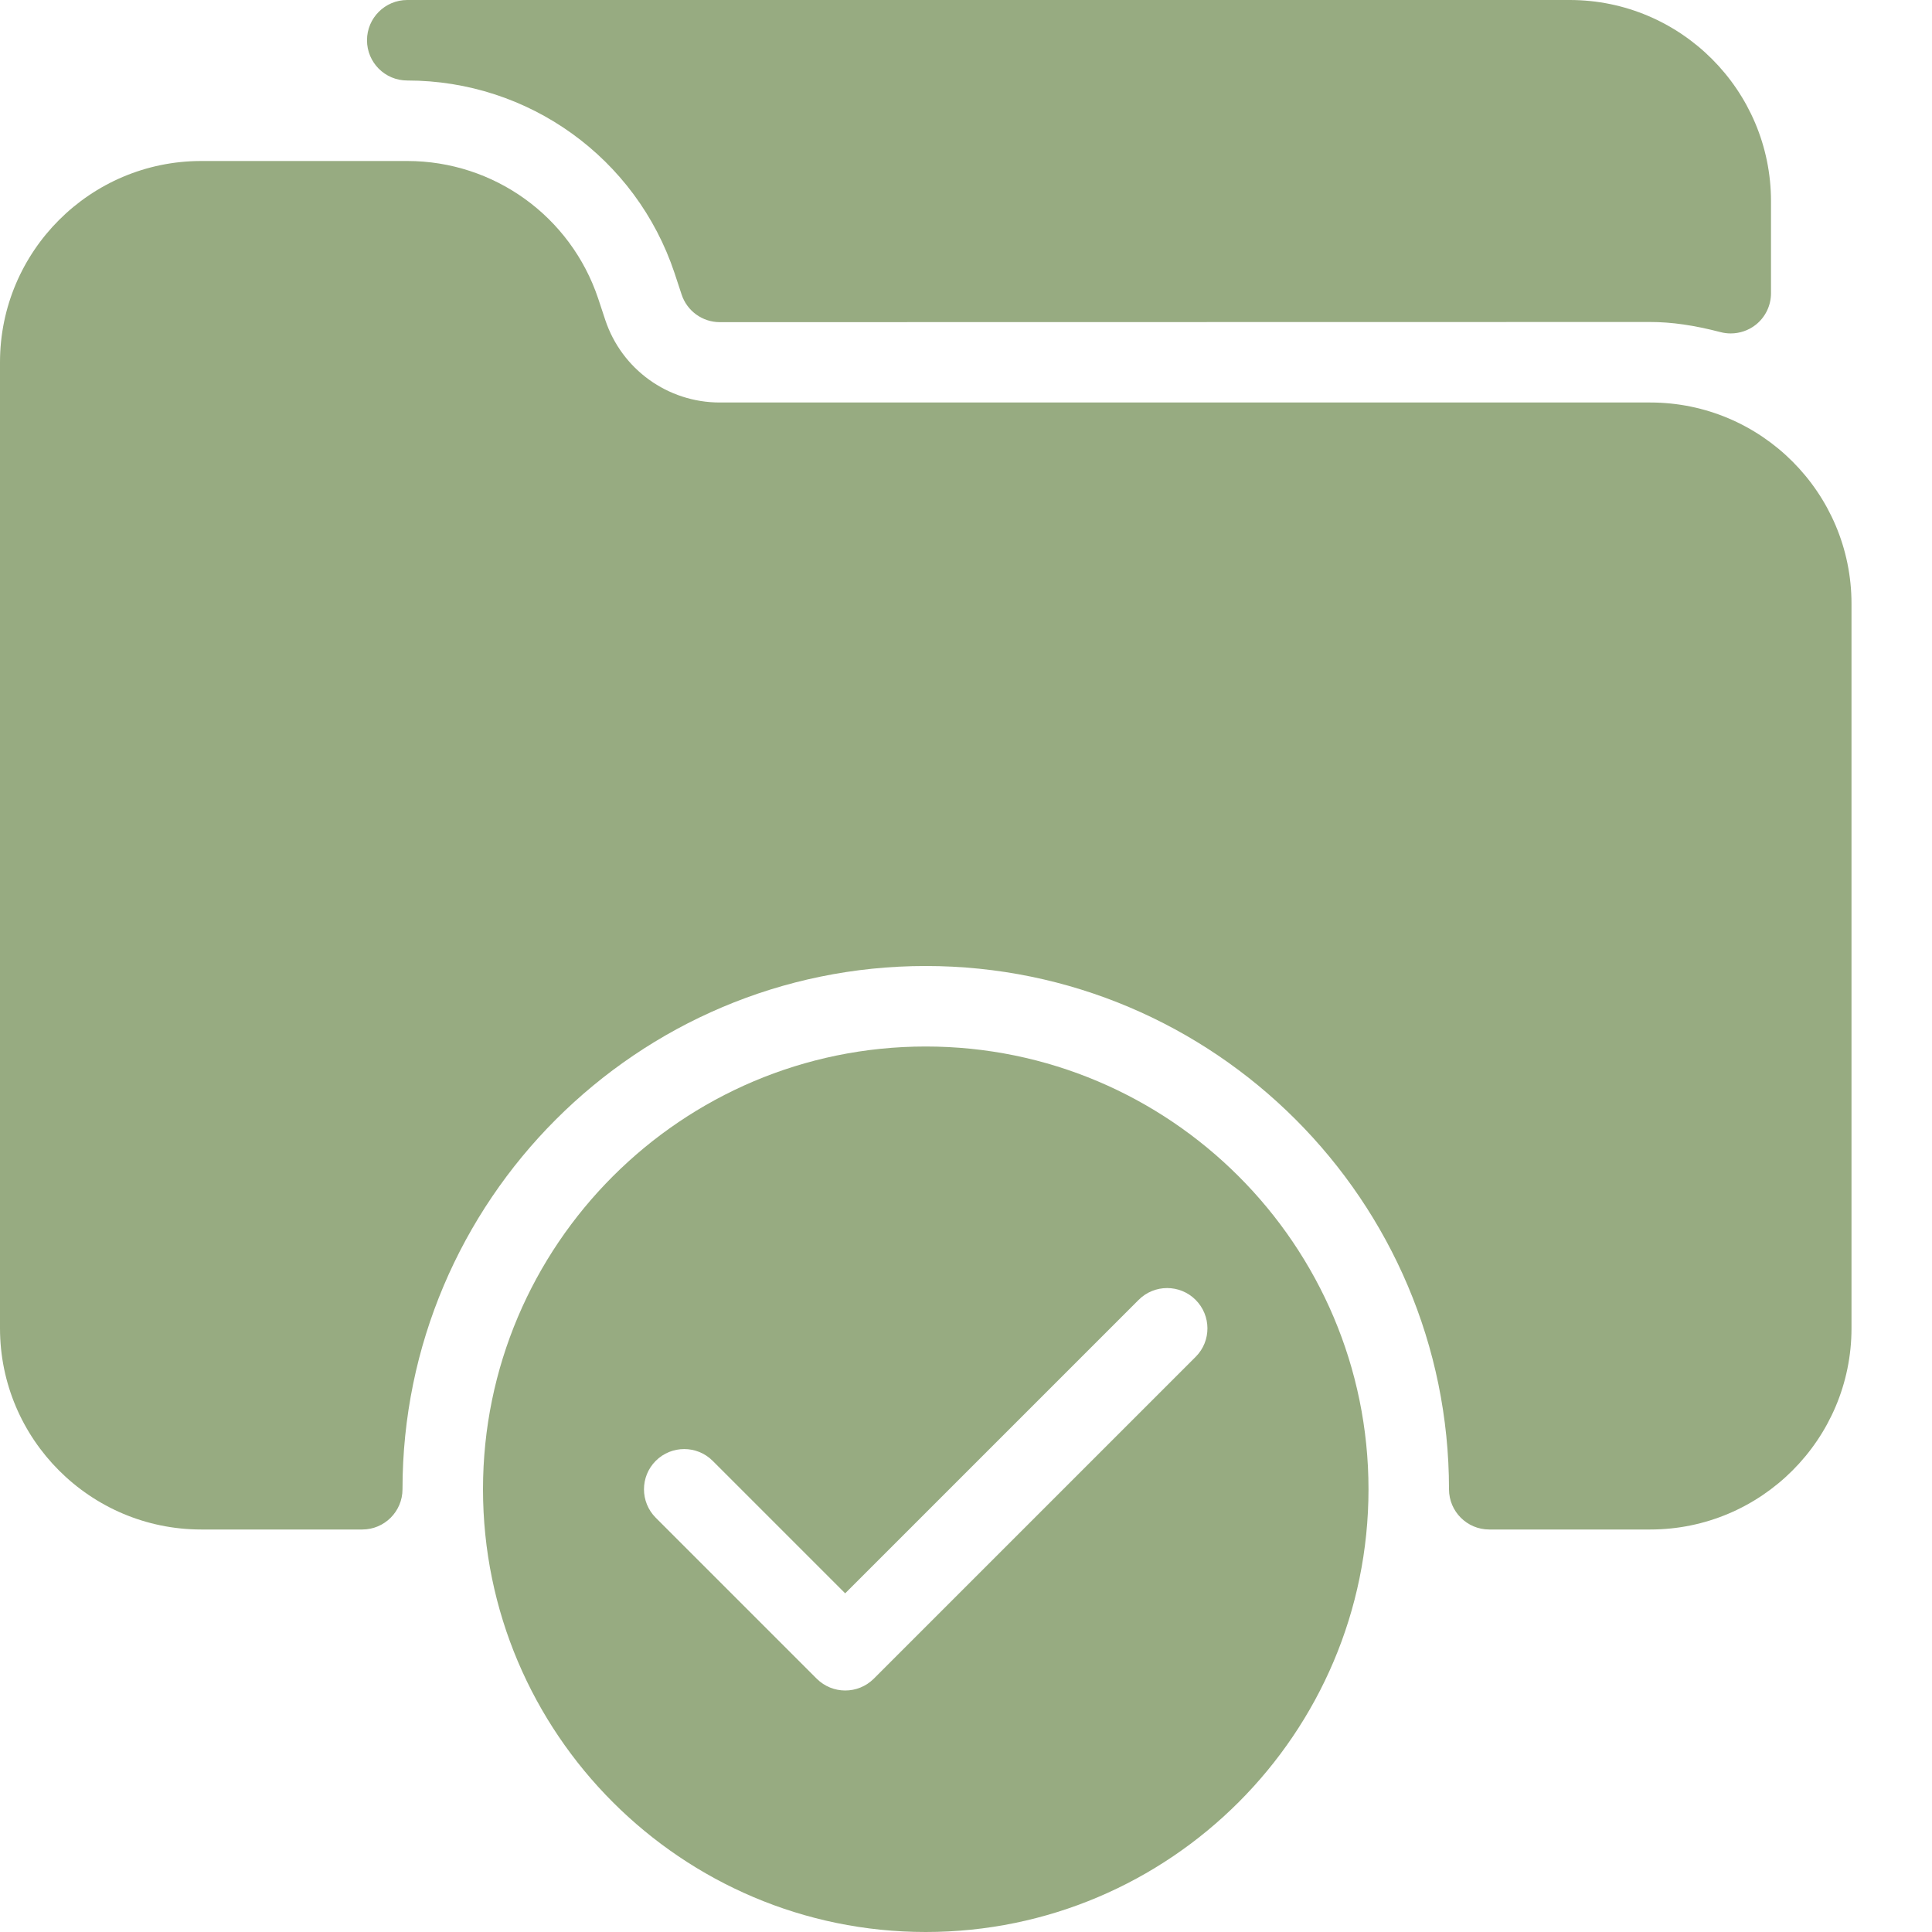
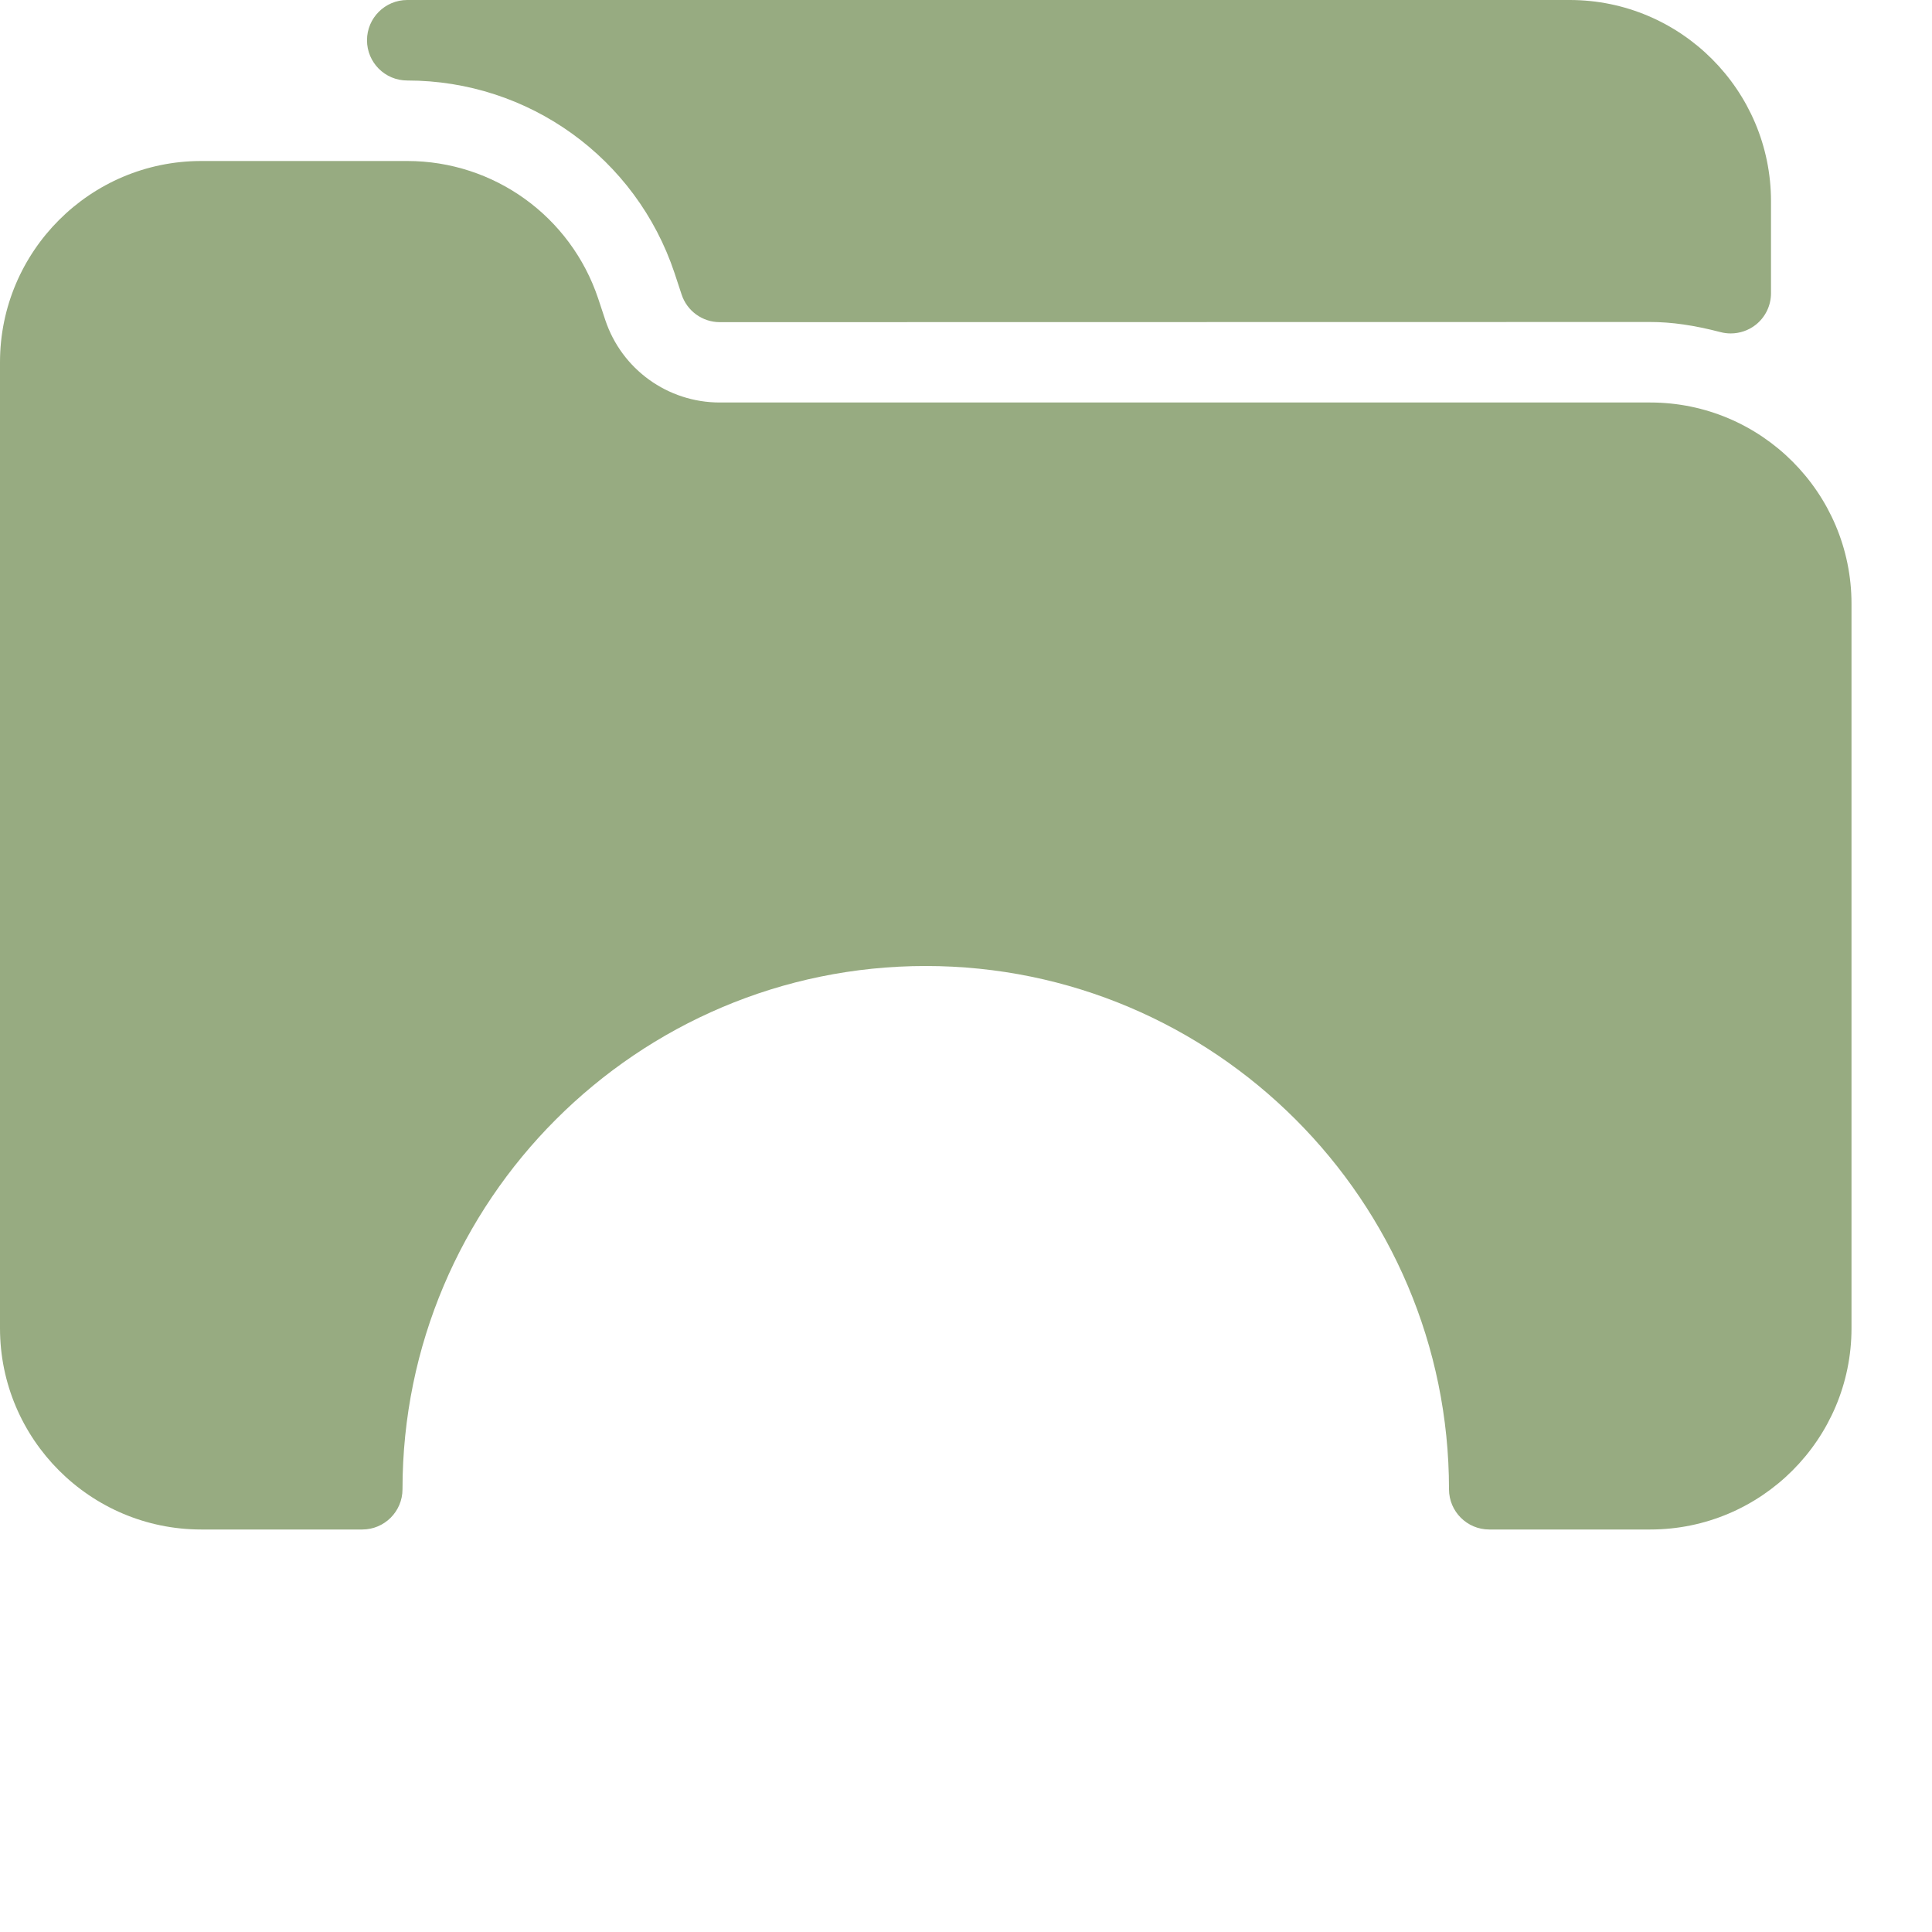
<svg xmlns="http://www.w3.org/2000/svg" width="24" height="24" viewBox="0 0 24 24" fill="none">
  <path d="M5.059 1C6.568 1 7.902 1.962 8.379 3.391L8.467 3.658C8.534 3.863 8.726 4.002 8.942 4.002L20.5 4C20.766 4 21.043 4.04 21.374 4.126C21.416 4.137 21.458 4.142 21.5 4.142C21.609 4.142 21.718 4.106 21.806 4.038C21.929 3.943 22 3.797 22 3.642V2.5C22 1.122 20.879 0 19.5 0H5.059C4.783 0 4.559 0.224 4.559 0.5C4.559 0.776 4.782 1 5.059 1Z" fill="#97AB81" />
  <path d="M20.5 5H8.941C8.295 5 7.723 4.588 7.519 3.975L7.431 3.709C7.089 2.687 6.136 2 5.059 2H2.5C1.121 2 0 3.122 0 4.5V16.5C0 17.878 1.121 19 2.5 19H4.5C4.776 19 5 18.776 5 18.5C5 14.916 7.916 12 11.5 12C15.084 12 18 14.916 18 18.5C18 18.776 18.224 19 18.5 19H20.5C21.879 19 23 17.878 23 16.5V7.5C23 6.122 21.879 5 20.5 5Z" fill="#97AB81" />
-   <path d="M11.5 13C8.468 13 6 15.467 6 18.5C6 21.533 8.468 24 11.5 24C14.532 24 17 21.533 17 18.5C17 15.467 14.532 13 11.5 13ZM14.854 16.854L10.854 20.854C10.756 20.951 10.628 21 10.5 21C10.372 21 10.244 20.951 10.146 20.854L8.146 18.854C7.951 18.659 7.951 18.342 8.146 18.147C8.341 17.952 8.658 17.952 8.853 18.147L10.499 19.793L14.145 16.147C14.34 15.952 14.657 15.952 14.852 16.147C15.047 16.342 15.049 16.658 14.854 16.854Z" fill="#97AB81" />
</svg>